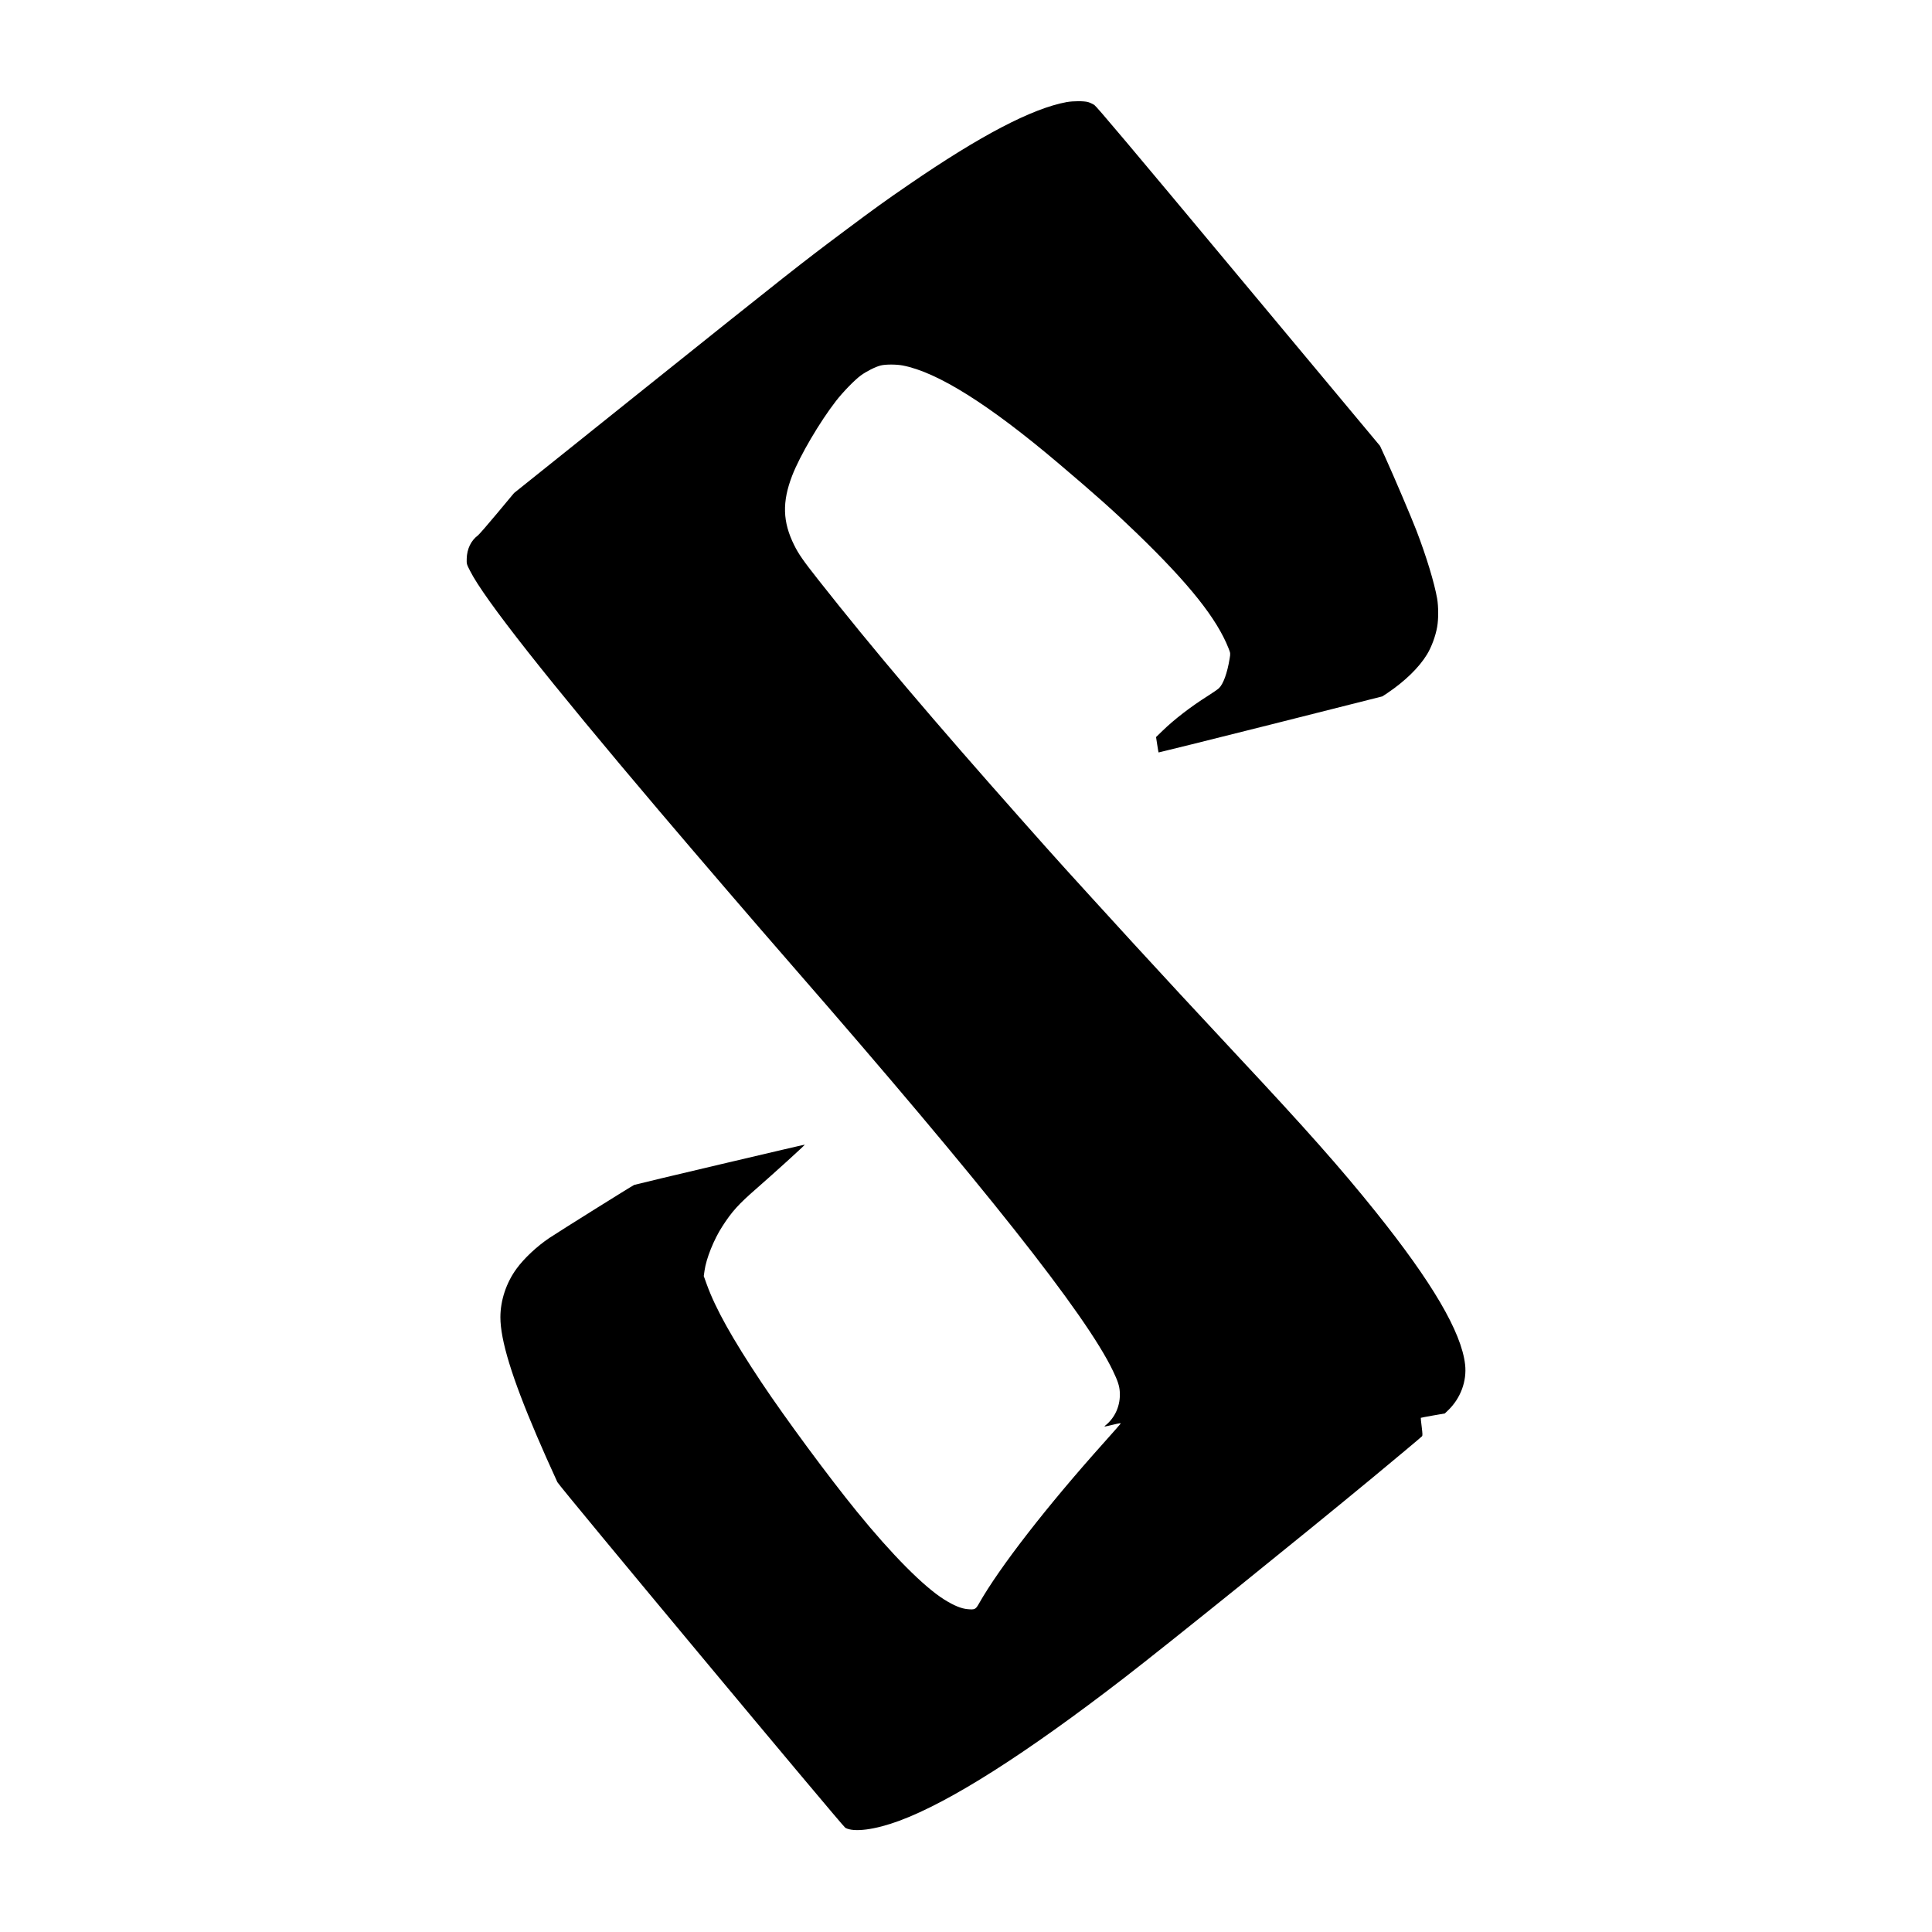
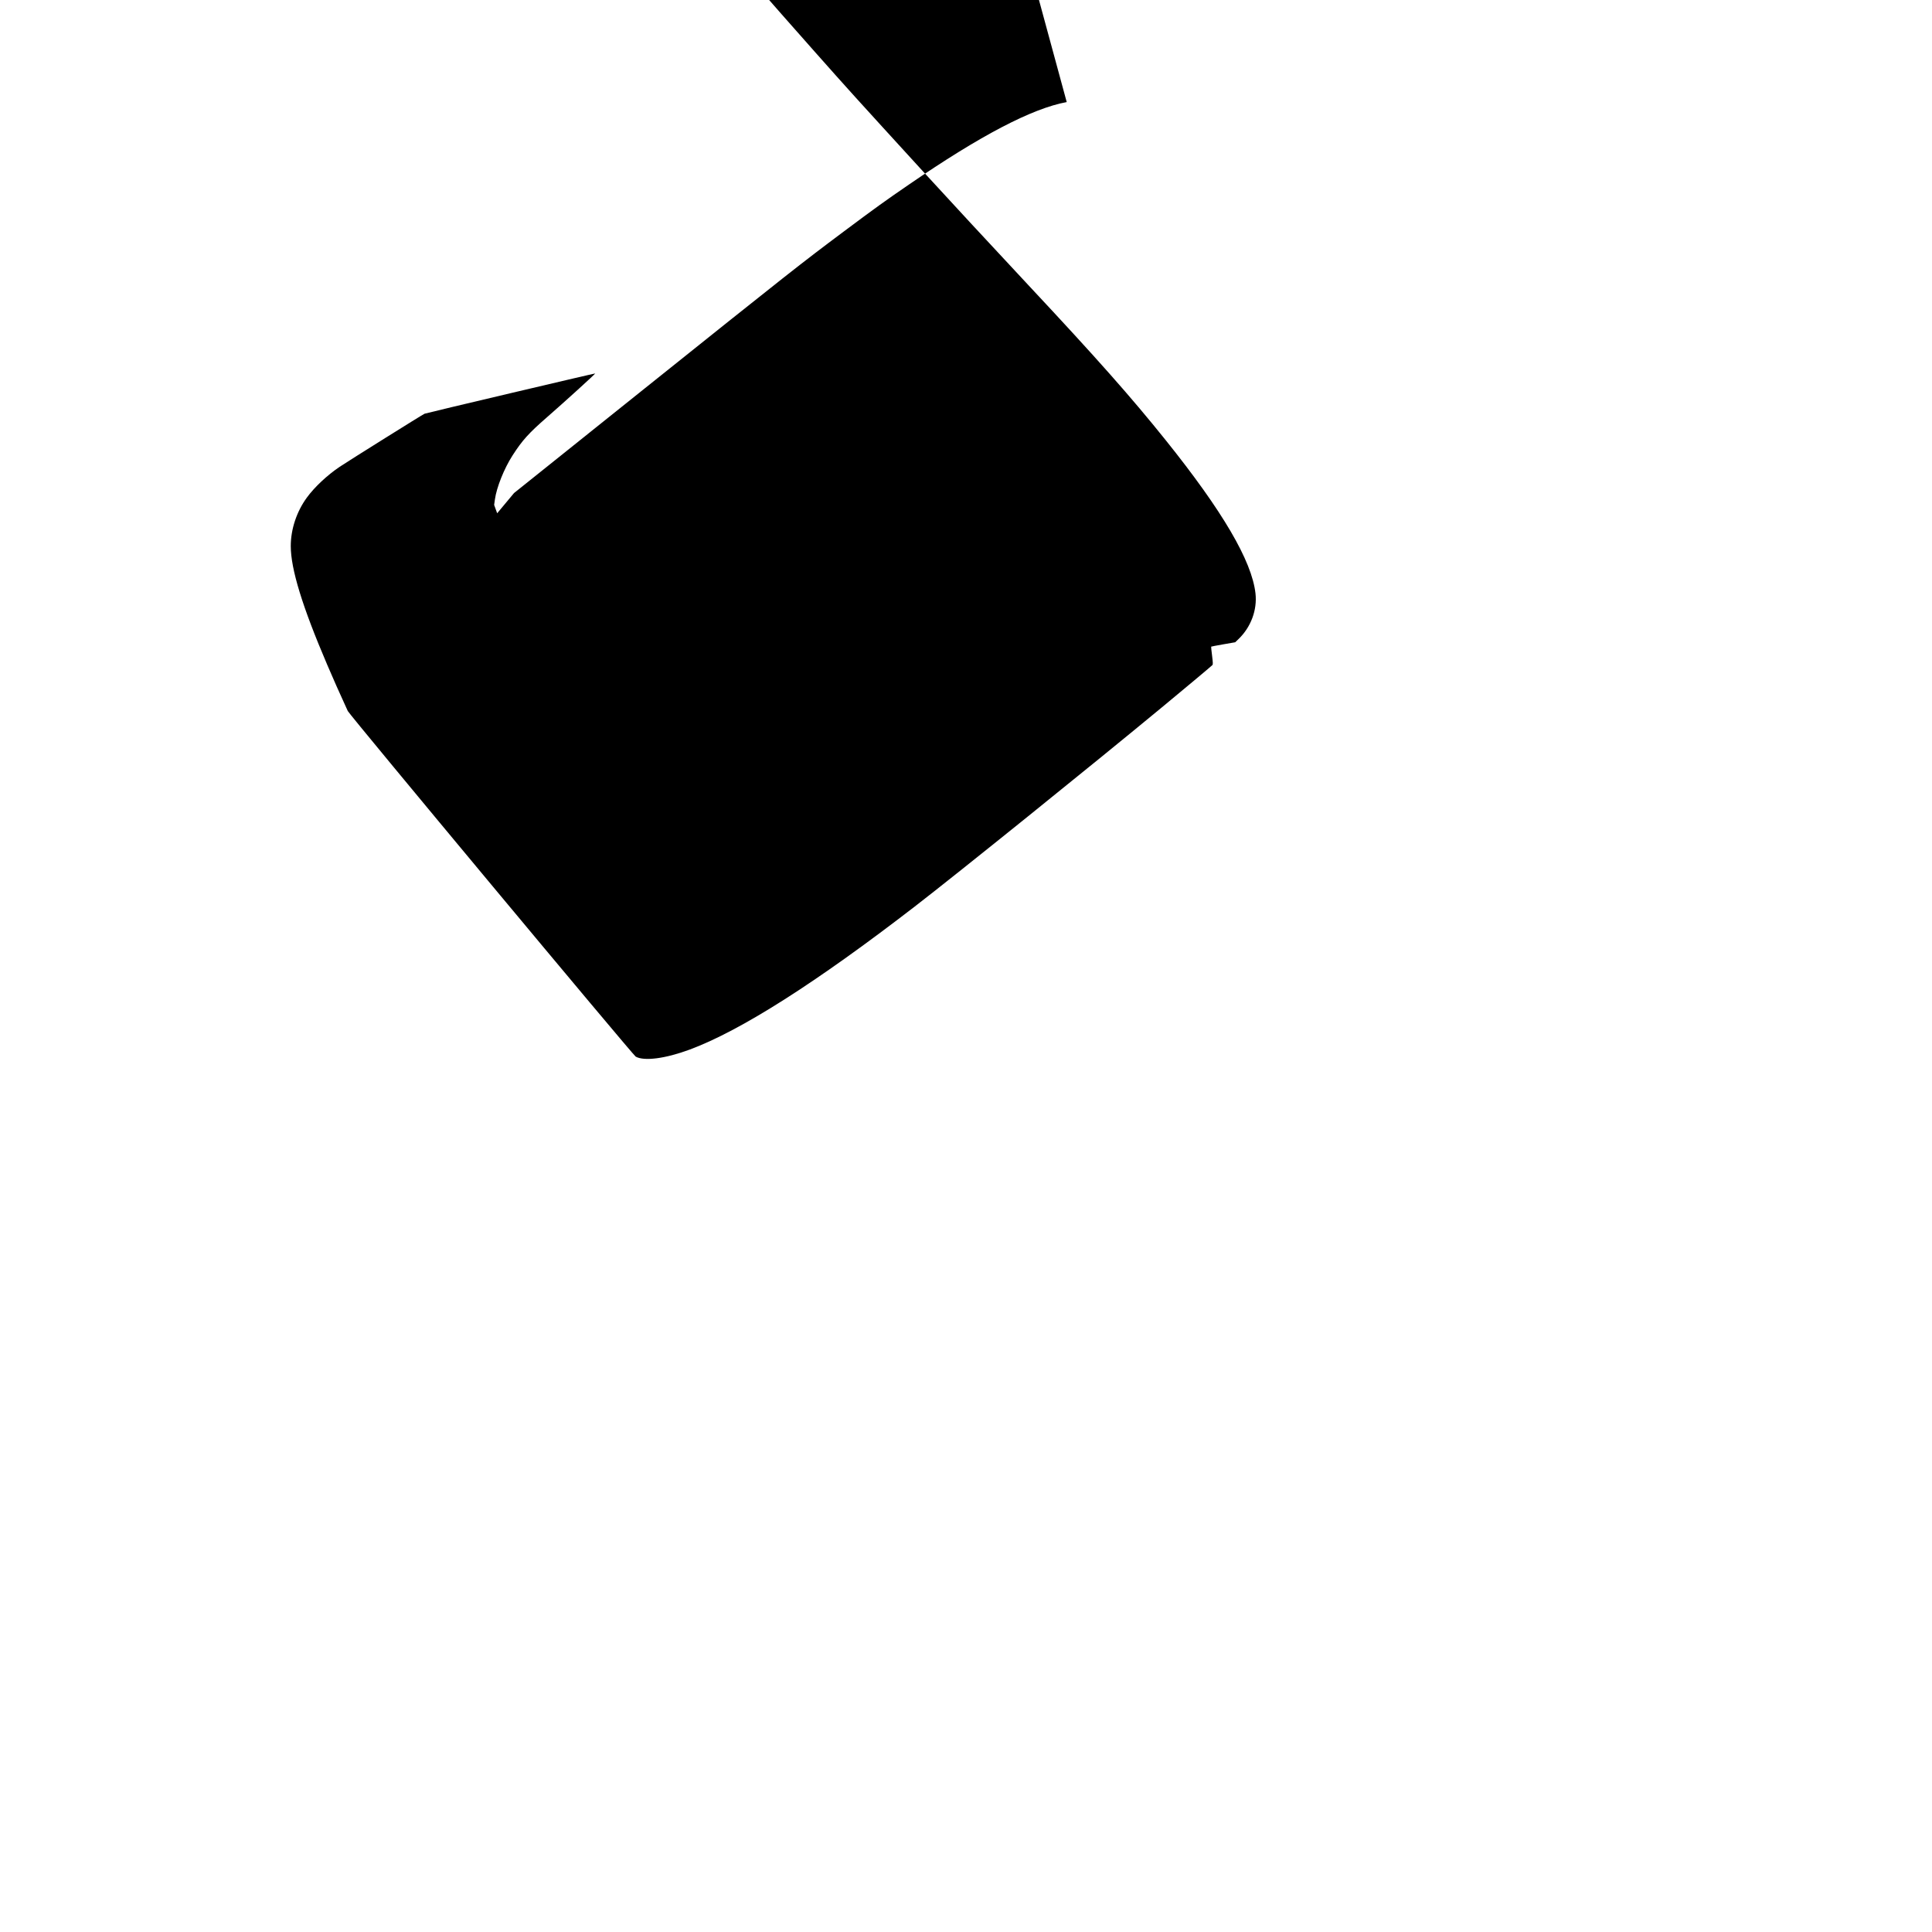
<svg xmlns="http://www.w3.org/2000/svg" version="1.0" width="3000" height="3000" viewBox="0 0 3000 3000" preserveAspectRatio="xMidYMid meet">
  <g transform="translate(0,3000) scale(0.1,-0.1)" fill="#000000" stroke="none">
-     <path d="M16564 28415 c-538 -99 -1338 -517 -2449 -1280 -378 -259 -519 -361 -1020 -735 -654 -489 -833 -630 -3076 -2425 l-2037 -1631 -262 -314 c-144 -173 -278 -327 -298 -343 -109 -81 -171 -211 -175 -362 -2 -82 -2 -84 53 -191 218 -433 1197 -1675 2935 -3724 630 -742 1457 -1705 2080 -2420 2965 -3403 4547 -5401 4966 -6275 77 -160 101 -235 107 -329 13 -207 -71 -400 -228 -524 -22 -18 -10 -17 113 13 121 29 136 30 125 15 -7 -10 -121 -139 -253 -287 -886 -988 -1626 -1941 -1945 -2505 -50 -88 -63 -95 -173 -85 -100 8 -215 56 -366 150 -317 199 -811 696 -1357 1367 -434 533 -1107 1444 -1481 2005 -455 684 -711 1142 -848 1520 l-47 130 12 85 c26 188 144 482 275 685 150 233 250 344 530 588 283 247 757 678 752 683 -4 4 -2602 -609 -2649 -625 -25 -9 -1160 -719 -1318 -824 -192 -129 -392 -316 -509 -477 -160 -218 -251 -493 -251 -754 0 -355 178 -937 565 -1841 114 -265 170 -392 320 -720 28 -62 4427 -5342 4471 -5367 130 -74 461 -31 838 109 788 292 1959 1036 3496 2222 665 513 2753 2196 3840 3095 342 283 744 619 779 652 12 11 11 33 -3 149 -10 75 -16 138 -14 139 2 2 86 18 188 36 l185 32 49 47 c195 186 295 454 266 712 -57 505 -510 1277 -1394 2379 -534 666 -1076 1278 -2121 2395 -607 650 -1262 1357 -1635 1765 -1104 1208 -1142 1250 -1701 1880 -1425 1606 -2341 2687 -3191 3765 -239 303 -308 403 -376 540 -180 362 -189 671 -31 1080 119 308 427 833 681 1160 110 141 285 321 383 394 85 63 229 136 310 156 76 19 241 19 342 0 541 -104 1338 -604 2418 -1519 567 -480 864 -745 1215 -1084 815 -787 1246 -1328 1428 -1792 29 -74 29 -76 16 -155 -37 -227 -99 -398 -167 -462 -18 -17 -95 -70 -172 -119 -265 -167 -523 -366 -705 -543 l-99 -96 18 -117 c10 -65 19 -120 22 -122 2 -2 785 193 1740 433 l1735 438 80 53 c270 182 490 396 613 599 70 115 132 284 157 425 22 123 21 316 0 441 -44 248 -167 654 -321 1055 -79 206 -356 855 -479 1126 l-87 190 -2196 2633 c-1685 2022 -2206 2639 -2241 2662 -26 16 -69 36 -96 44 -61 18 -232 18 -332 0z" />
+     <path d="M16564 28415 c-538 -99 -1338 -517 -2449 -1280 -378 -259 -519 -361 -1020 -735 -654 -489 -833 -630 -3076 -2425 l-2037 -1631 -262 -314 l-47 130 12 85 c26 188 144 482 275 685 150 233 250 344 530 588 283 247 757 678 752 683 -4 4 -2602 -609 -2649 -625 -25 -9 -1160 -719 -1318 -824 -192 -129 -392 -316 -509 -477 -160 -218 -251 -493 -251 -754 0 -355 178 -937 565 -1841 114 -265 170 -392 320 -720 28 -62 4427 -5342 4471 -5367 130 -74 461 -31 838 109 788 292 1959 1036 3496 2222 665 513 2753 2196 3840 3095 342 283 744 619 779 652 12 11 11 33 -3 149 -10 75 -16 138 -14 139 2 2 86 18 188 36 l185 32 49 47 c195 186 295 454 266 712 -57 505 -510 1277 -1394 2379 -534 666 -1076 1278 -2121 2395 -607 650 -1262 1357 -1635 1765 -1104 1208 -1142 1250 -1701 1880 -1425 1606 -2341 2687 -3191 3765 -239 303 -308 403 -376 540 -180 362 -189 671 -31 1080 119 308 427 833 681 1160 110 141 285 321 383 394 85 63 229 136 310 156 76 19 241 19 342 0 541 -104 1338 -604 2418 -1519 567 -480 864 -745 1215 -1084 815 -787 1246 -1328 1428 -1792 29 -74 29 -76 16 -155 -37 -227 -99 -398 -167 -462 -18 -17 -95 -70 -172 -119 -265 -167 -523 -366 -705 -543 l-99 -96 18 -117 c10 -65 19 -120 22 -122 2 -2 785 193 1740 433 l1735 438 80 53 c270 182 490 396 613 599 70 115 132 284 157 425 22 123 21 316 0 441 -44 248 -167 654 -321 1055 -79 206 -356 855 -479 1126 l-87 190 -2196 2633 c-1685 2022 -2206 2639 -2241 2662 -26 16 -69 36 -96 44 -61 18 -232 18 -332 0z" />
  </g>
</svg>